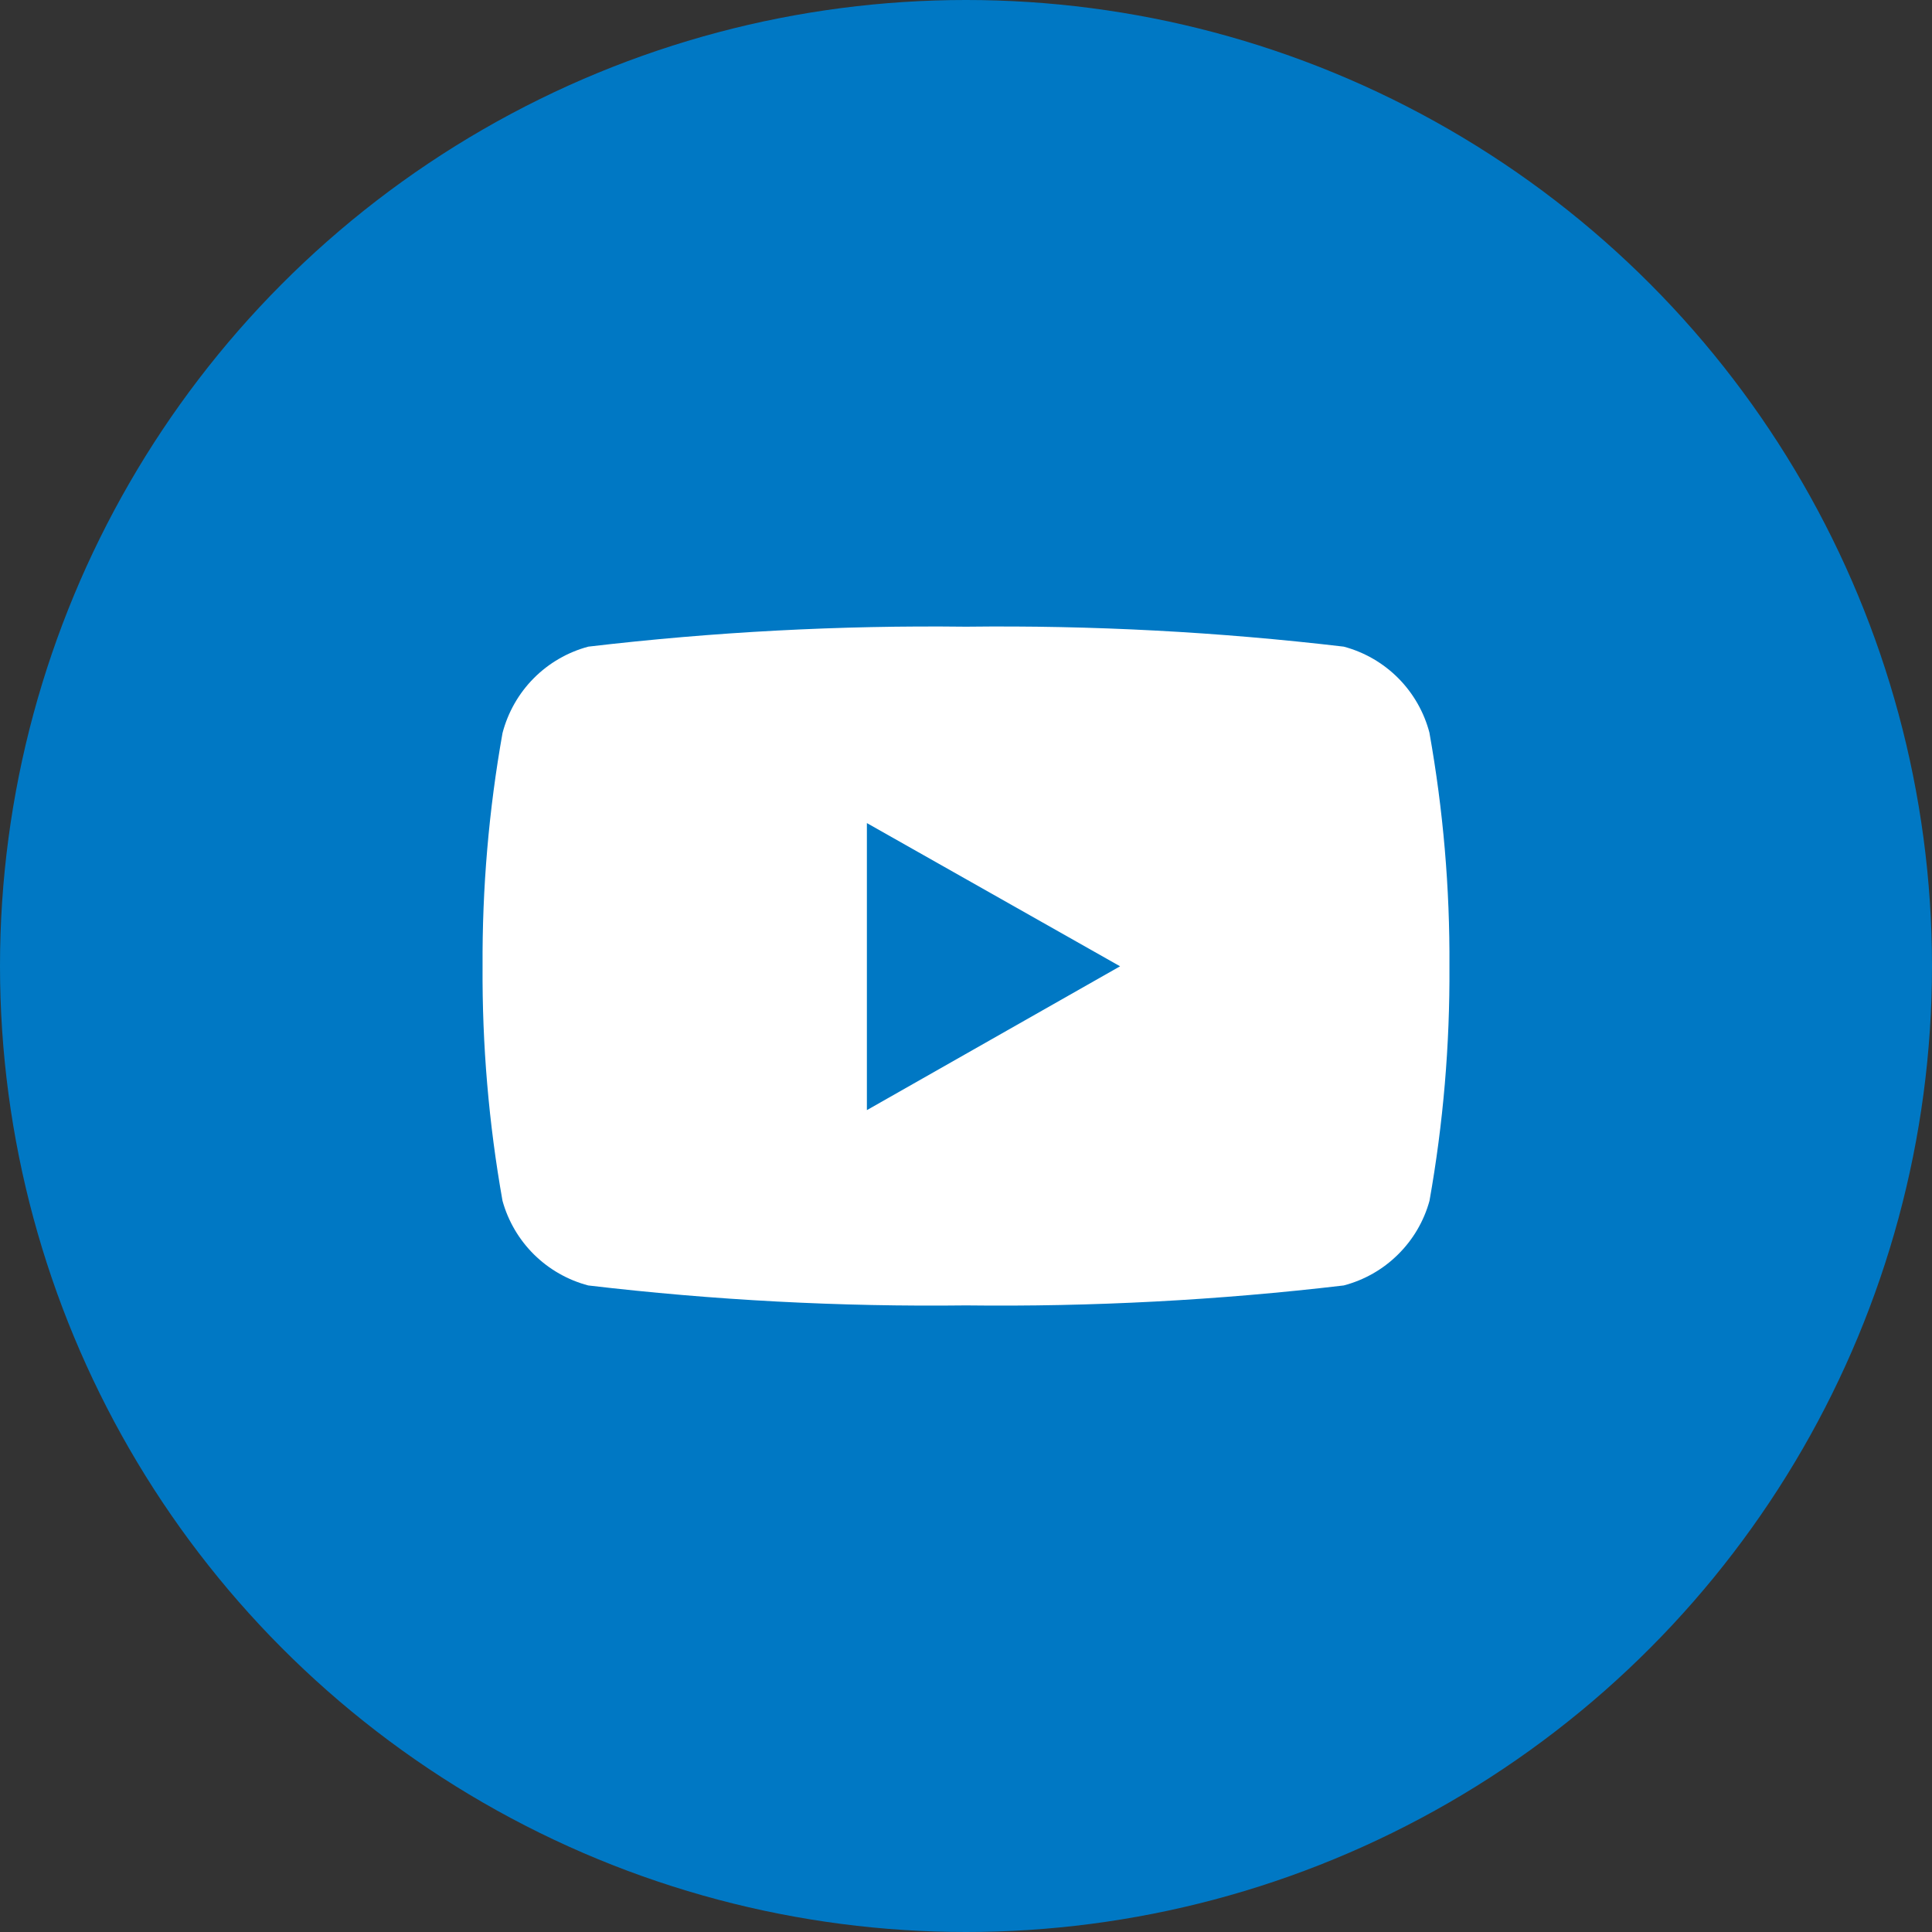
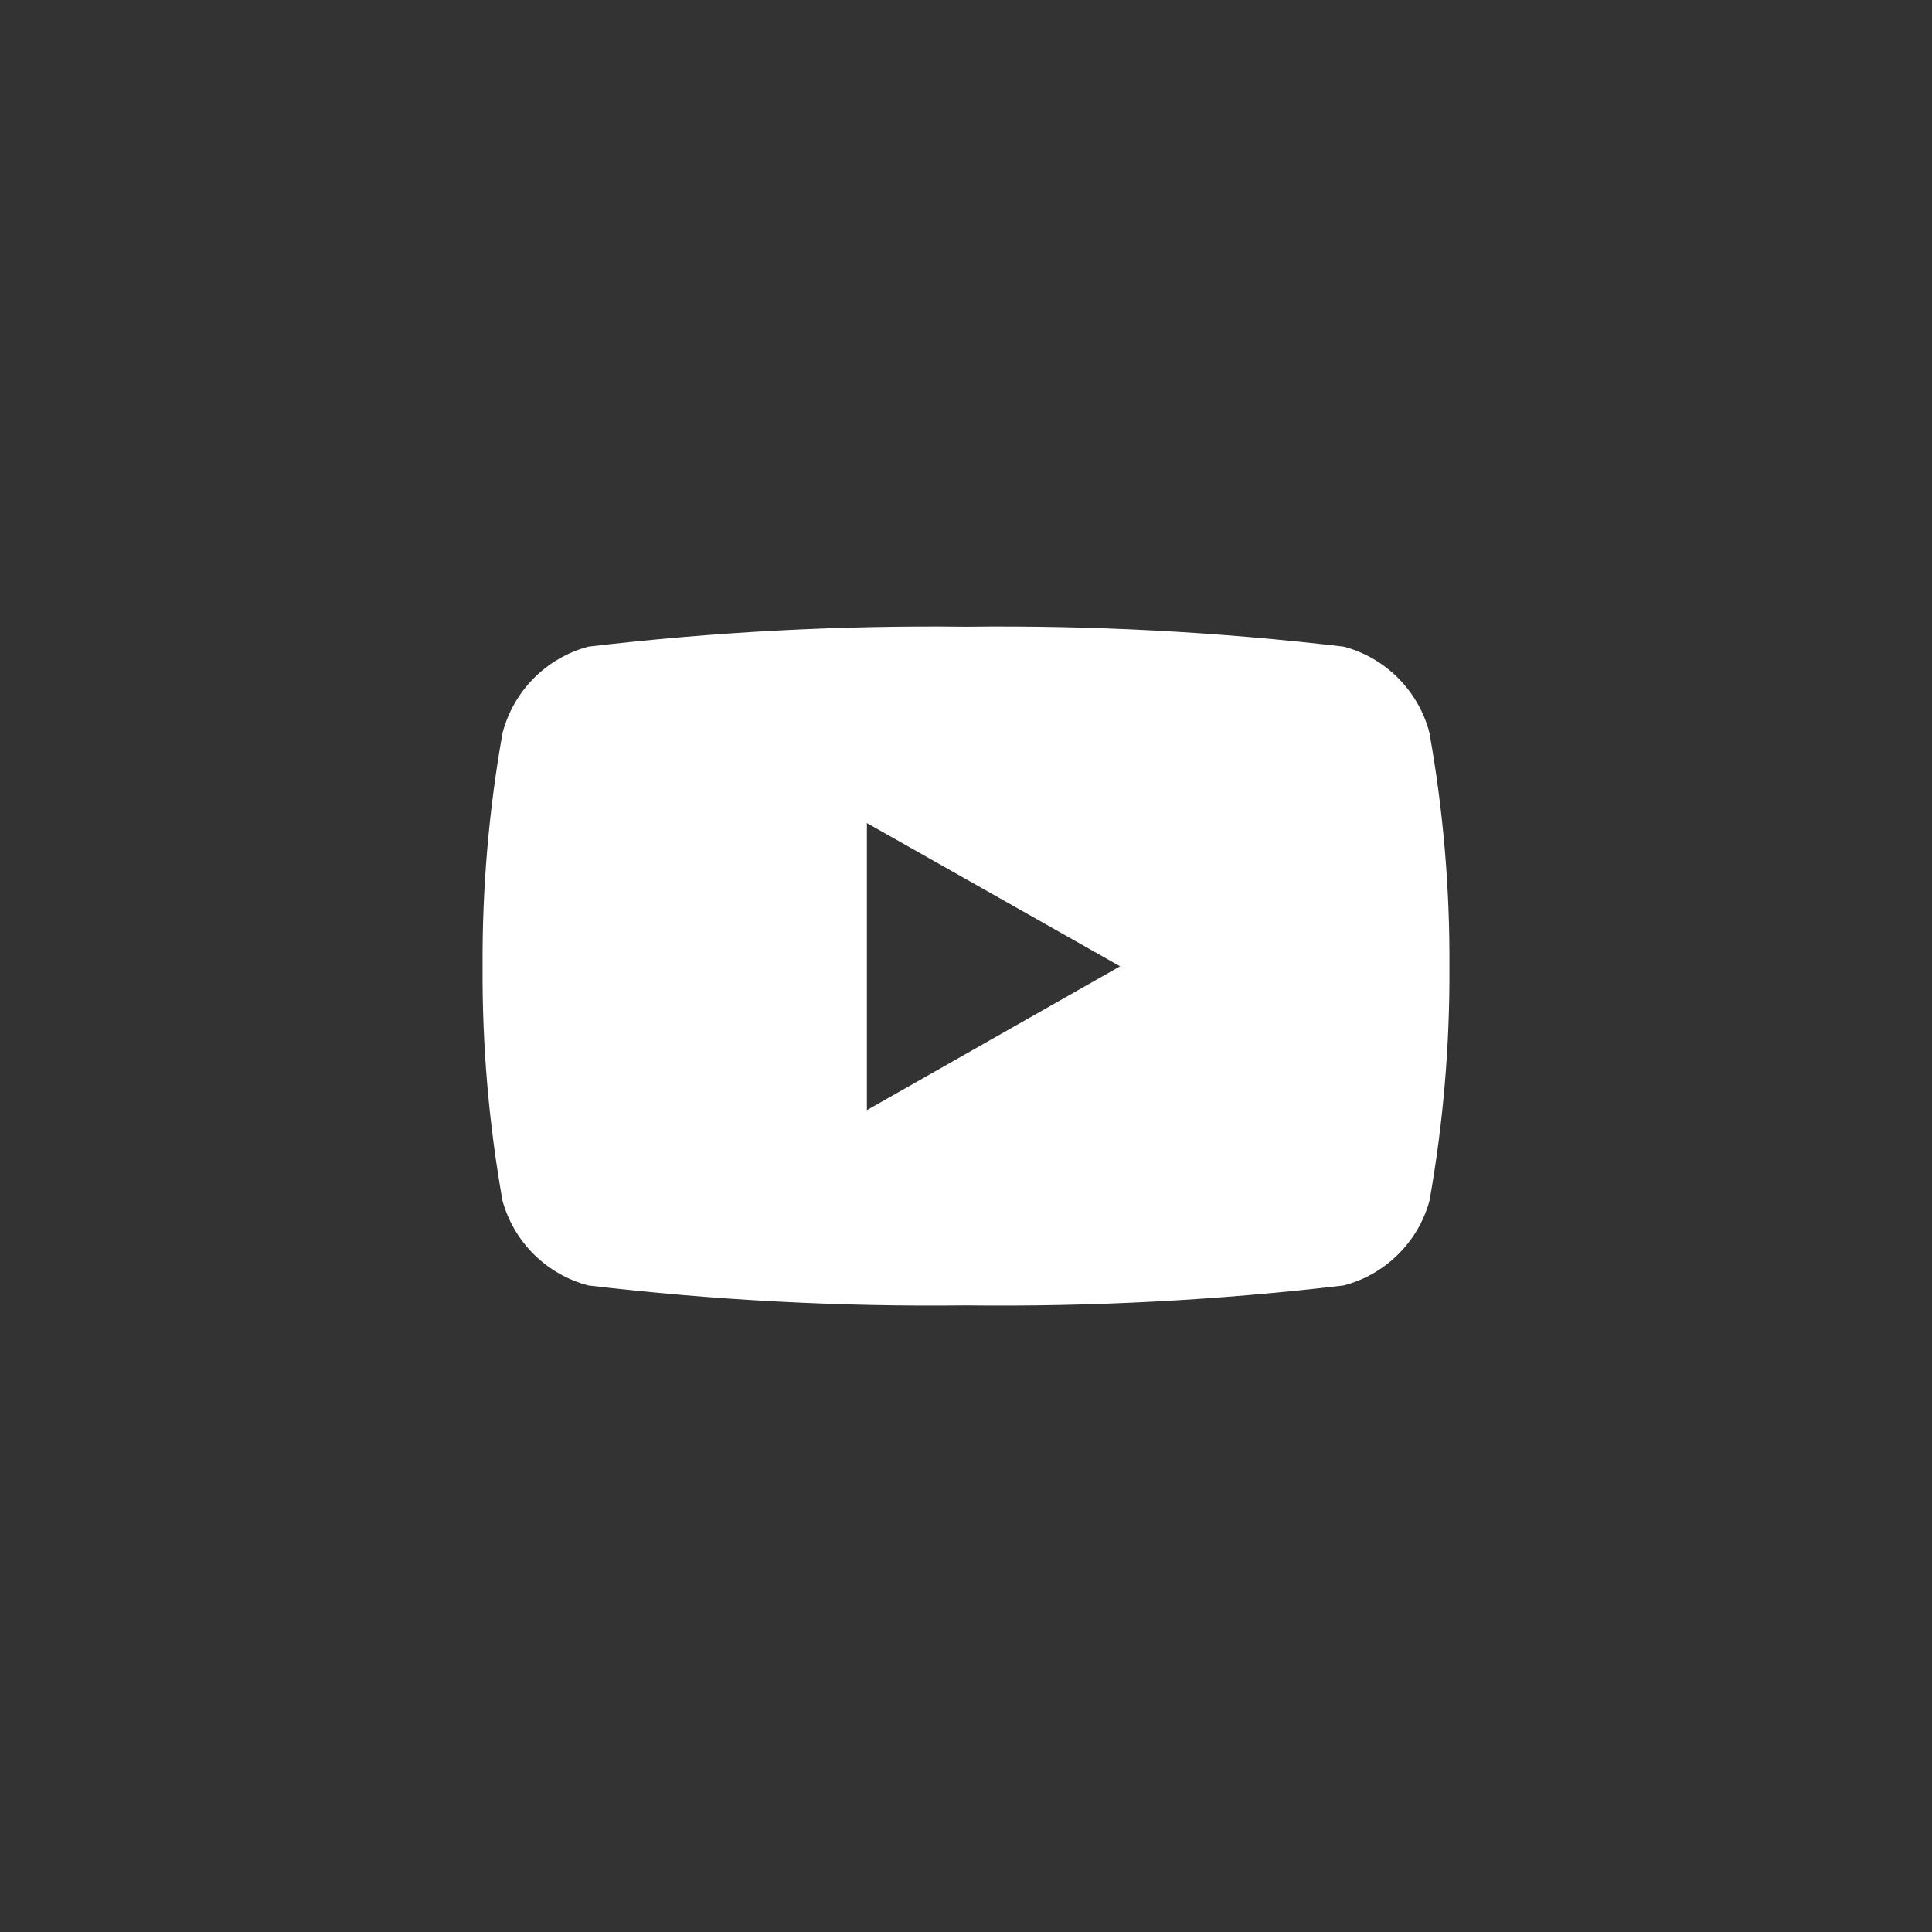
<svg xmlns="http://www.w3.org/2000/svg" id="Ebene_5" width="40" height="40" viewBox="0 0 40 40">
  <rect x="0" y="0" width="40" height="40" fill="#333333" stroke="none" />
-   <circle cx="20" cy="20" r="20" fill="#0078c4" />
-   <path d="m29.597,15.177c-.111-.429-.334-.82-.646-1.135-.312-.314-.702-.54-1.13-.654-2.595-.306-5.207-.444-7.82-.413-2.613-.031-5.225.107-7.82.413-.428.114-.818.34-1.13.654-.312.314-.535.706-.647,1.135-.284,1.594-.422,3.211-.413,4.83-.01,1.627.128,3.252.413,4.855.117.422.343.806.654,1.113.312.307.699.528,1.122.639,2.595.306,5.207.444,7.82.413,2.613.031,5.225-.107,7.82-.413.424-.111.811-.331,1.122-.639.312-.307.538-.691.654-1.113.285-1.602.423-3.227.413-4.855.01-1.619-.129-3.236-.413-4.83Zm-11.649,7.82v-5.956l5.242,2.965-5.242,2.978v.013Z" fill="#fff" />
+   <path d="m29.597,15.177c-.111-.429-.334-.82-.646-1.135-.312-.314-.702-.54-1.13-.654-2.595-.306-5.207-.444-7.82-.413-2.613-.031-5.225.107-7.82.413-.428.114-.818.34-1.13.654-.312.314-.535.706-.647,1.135-.284,1.594-.422,3.211-.413,4.83-.01,1.627.128,3.252.413,4.855.117.422.343.806.654,1.113.312.307.699.528,1.122.639,2.595.306,5.207.444,7.82.413,2.613.031,5.225-.107,7.82-.413.424-.111.811-.331,1.122-.639.312-.307.538-.691.654-1.113.285-1.602.423-3.227.413-4.855.01-1.619-.129-3.236-.413-4.83Zm-11.649,7.82v-5.956l5.242,2.965-5.242,2.978Z" fill="#fff" />
</svg>